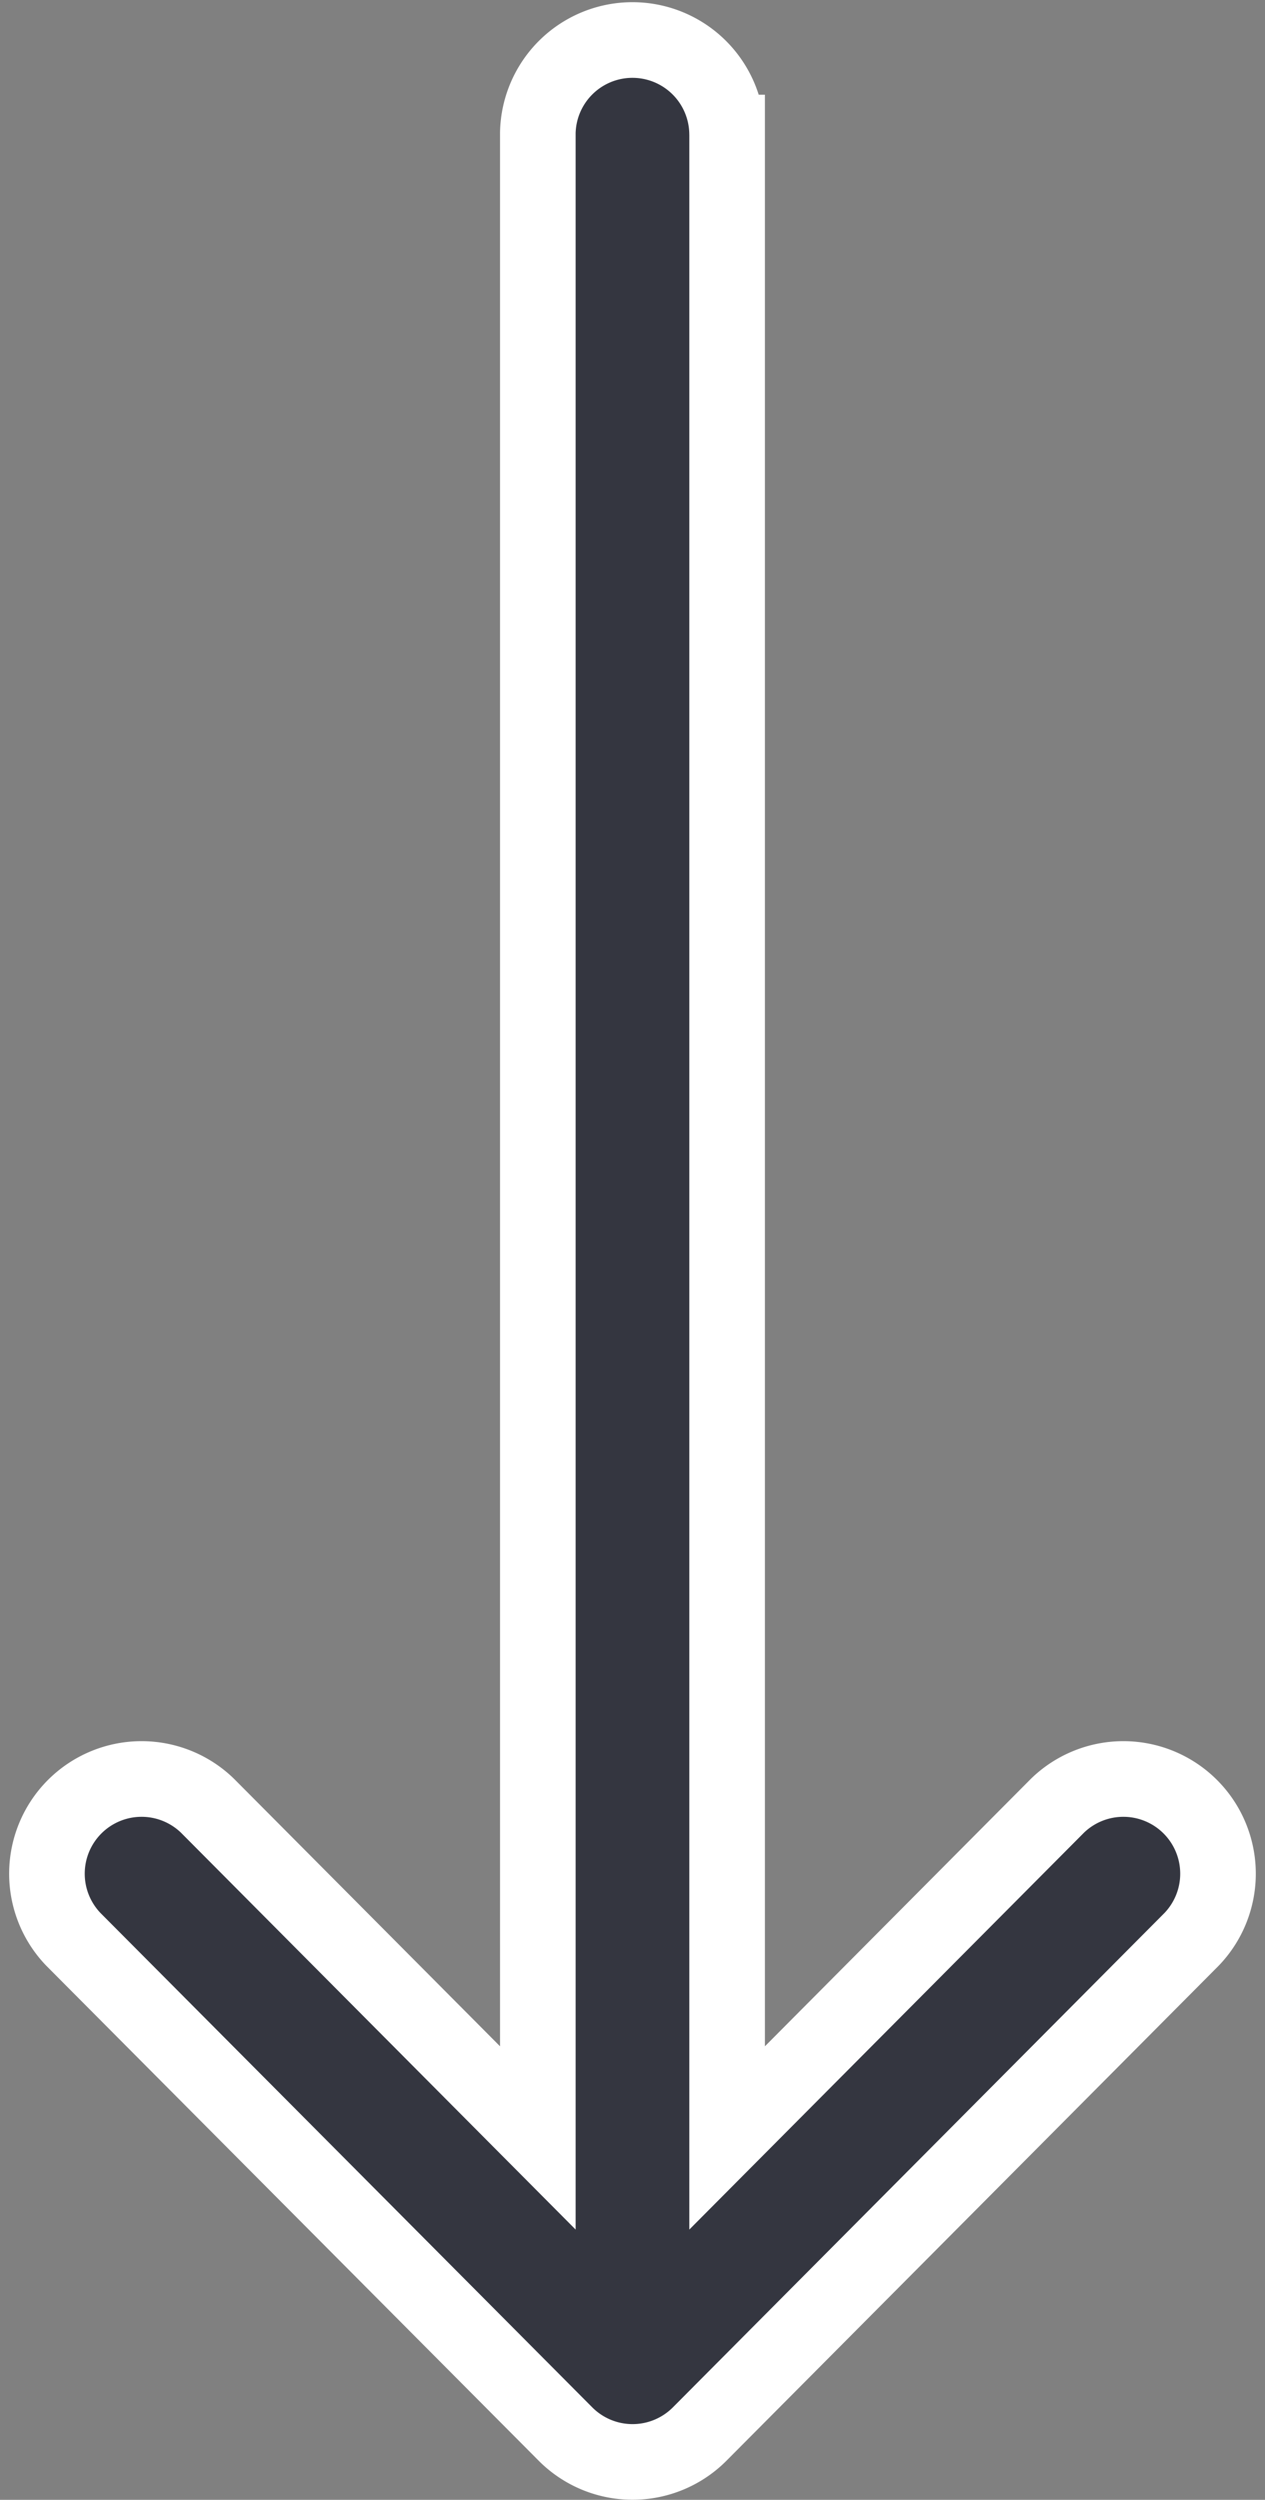
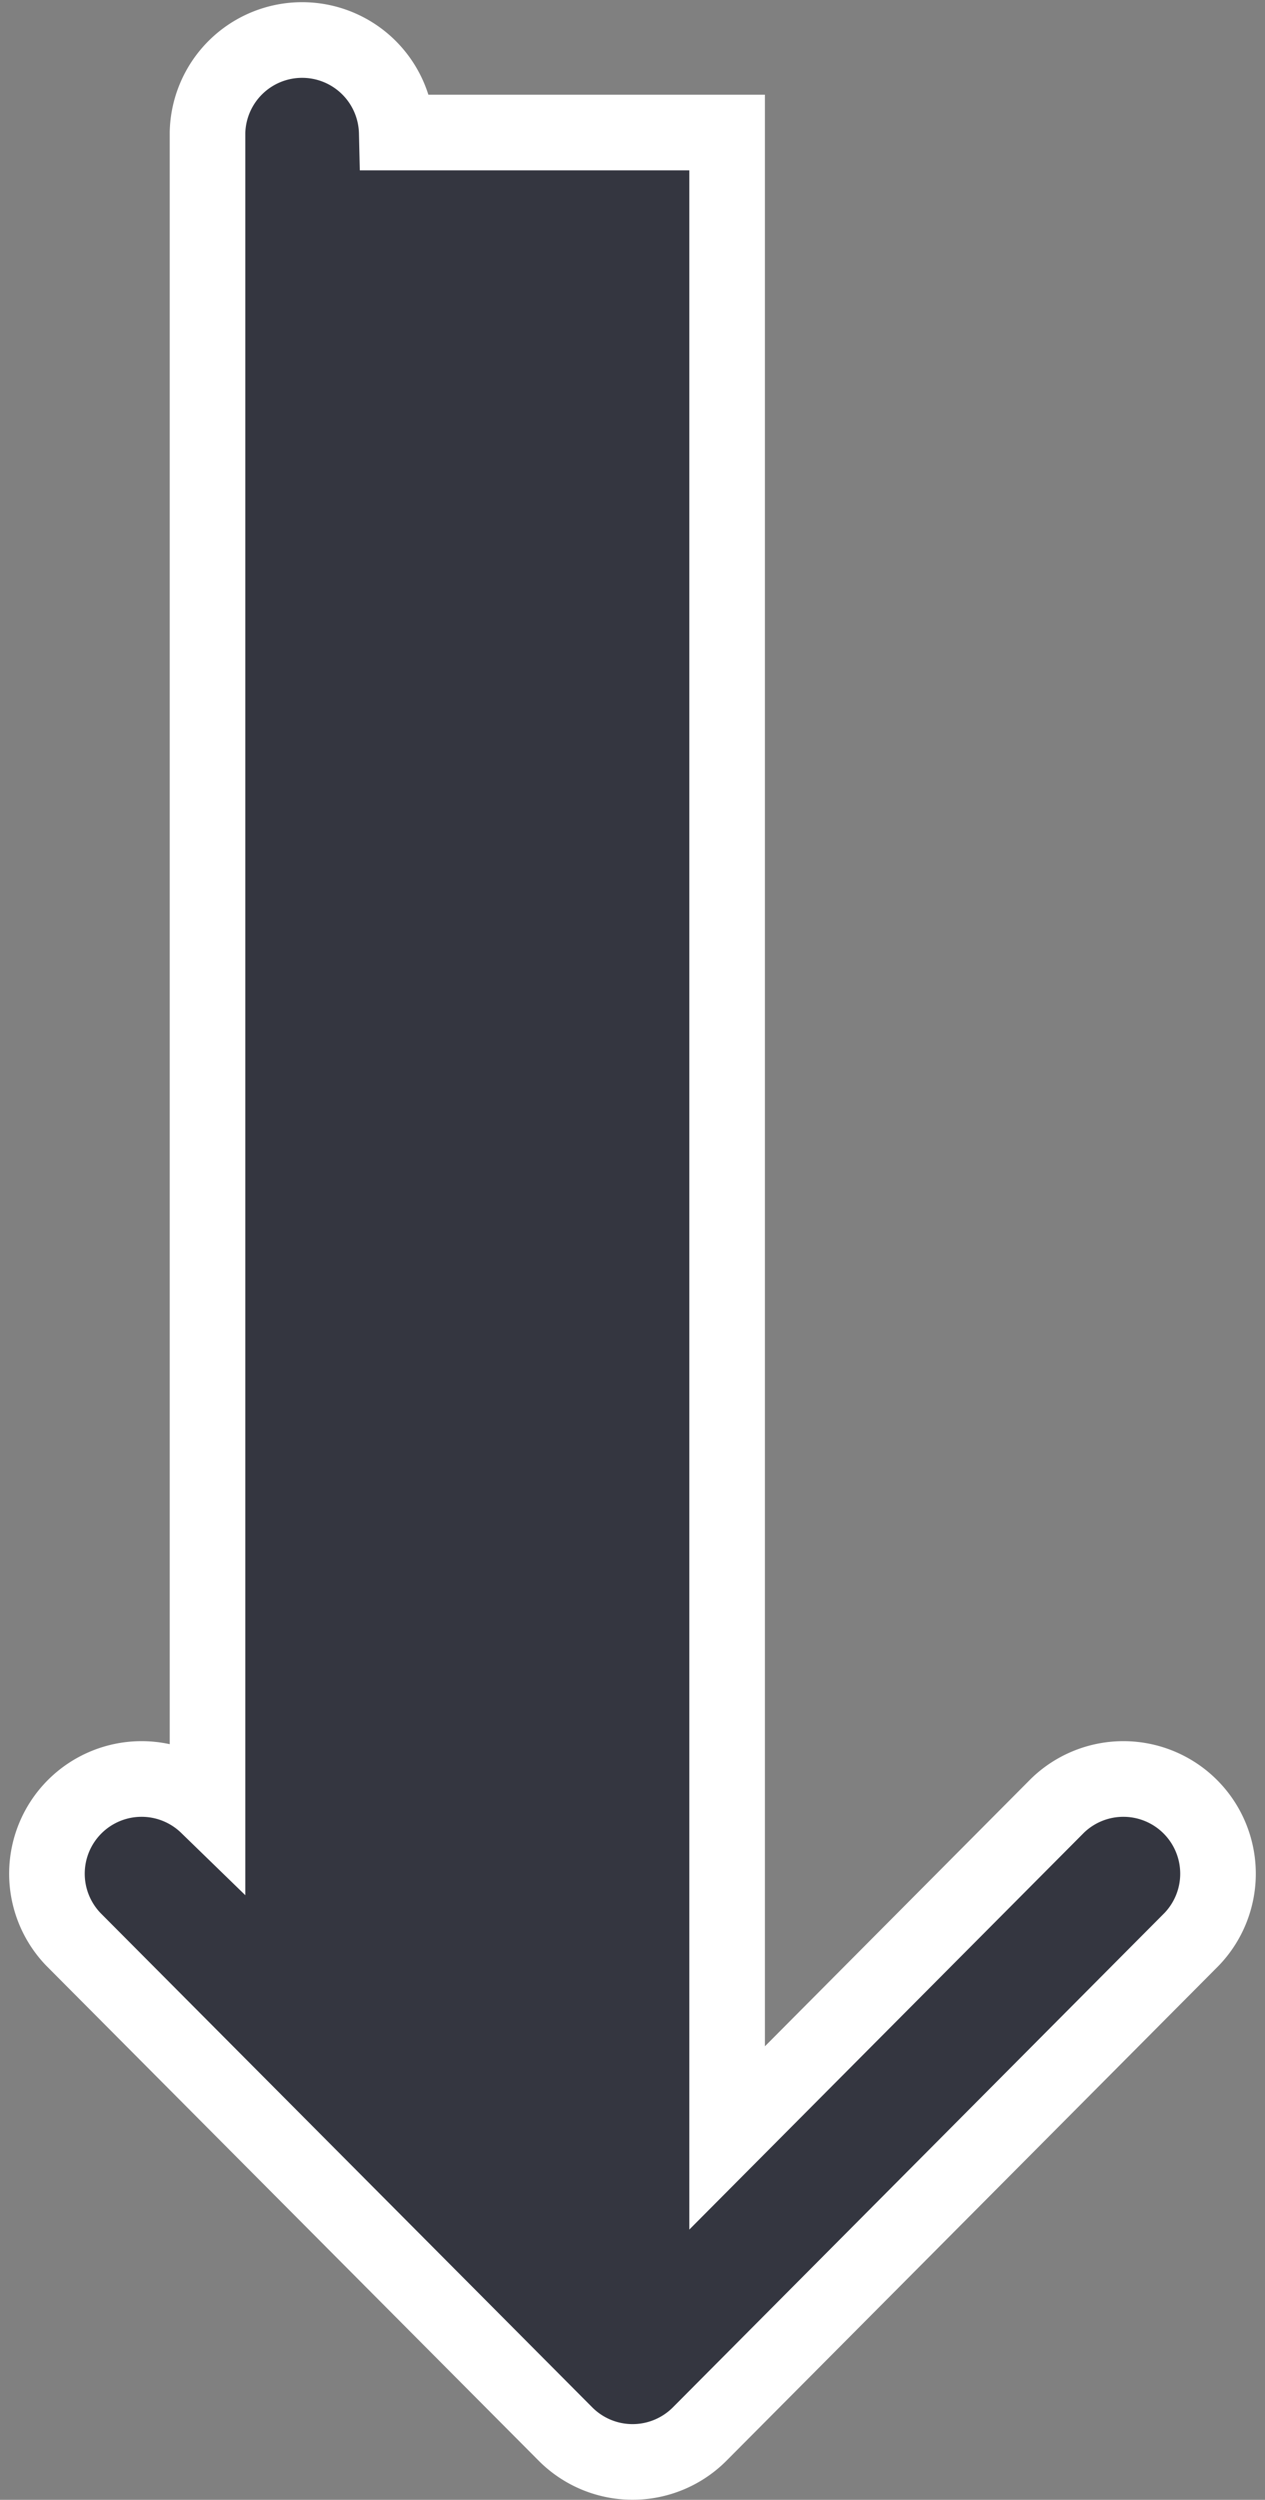
<svg xmlns="http://www.w3.org/2000/svg" width="25.103" height="49.57" viewBox="0 0 25.103 49.57">
  <rect x="0" y="0" width="25.103" height="49.57" fill="#808080" stroke="none" />
-   <path id="Path_264" data-name="Path 264" d="M46.192,13.52H6.426l6.587,6.555a1.878,1.878,0,0,1-2.649,2.662L.552,12.973l0,0a1.879,1.879,0,0,1,0-2.658l0,0L10.364.547a1.878,1.878,0,0,1,2.649,2.662L6.426,9.764H46.192a1.878,1.878,0,0,1,0,3.755Z" transform="translate(0.909 48.82) rotate(-90)" fill="#343640" stroke="#fff" stroke-width="1.5" />
+   <path id="Path_264" data-name="Path 264" d="M46.192,13.52H6.426l6.587,6.555a1.878,1.878,0,0,1-2.649,2.662L.552,12.973l0,0a1.879,1.879,0,0,1,0-2.658l0,0L10.364.547a1.878,1.878,0,0,1,2.649,2.662H46.192a1.878,1.878,0,0,1,0,3.755Z" transform="translate(0.909 48.82) rotate(-90)" fill="#343640" stroke="#fff" stroke-width="1.5" />
</svg>